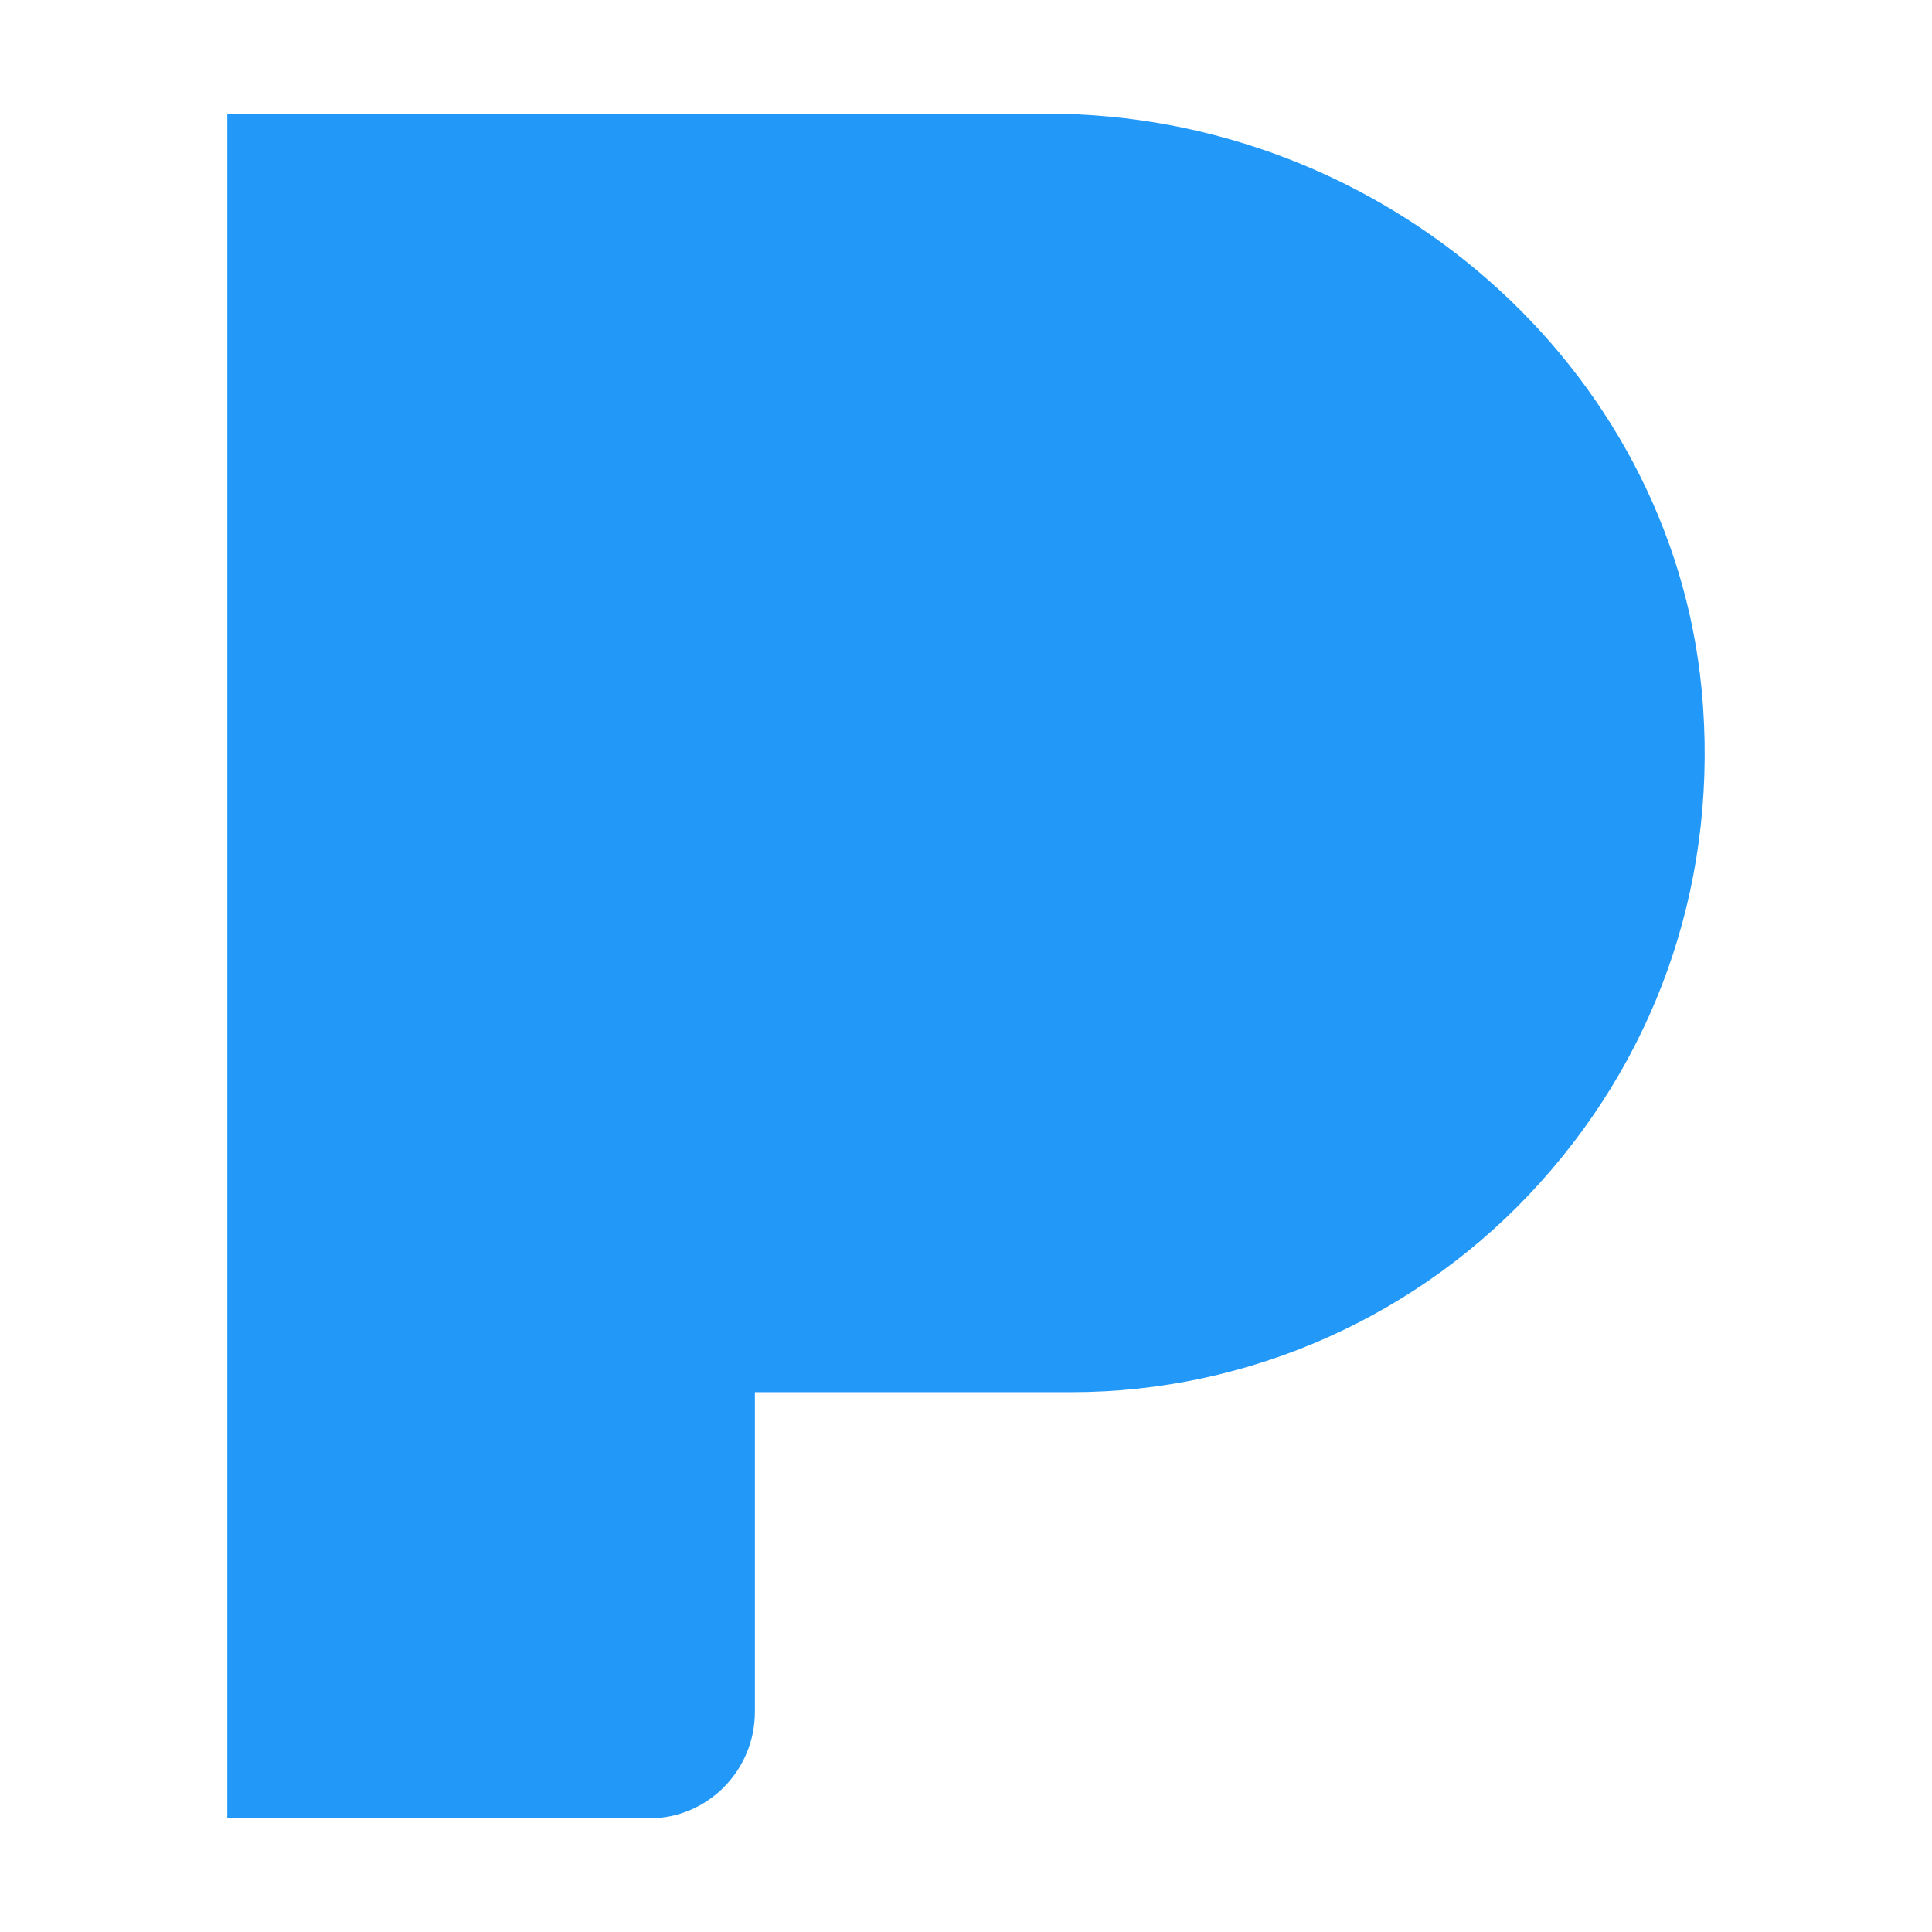
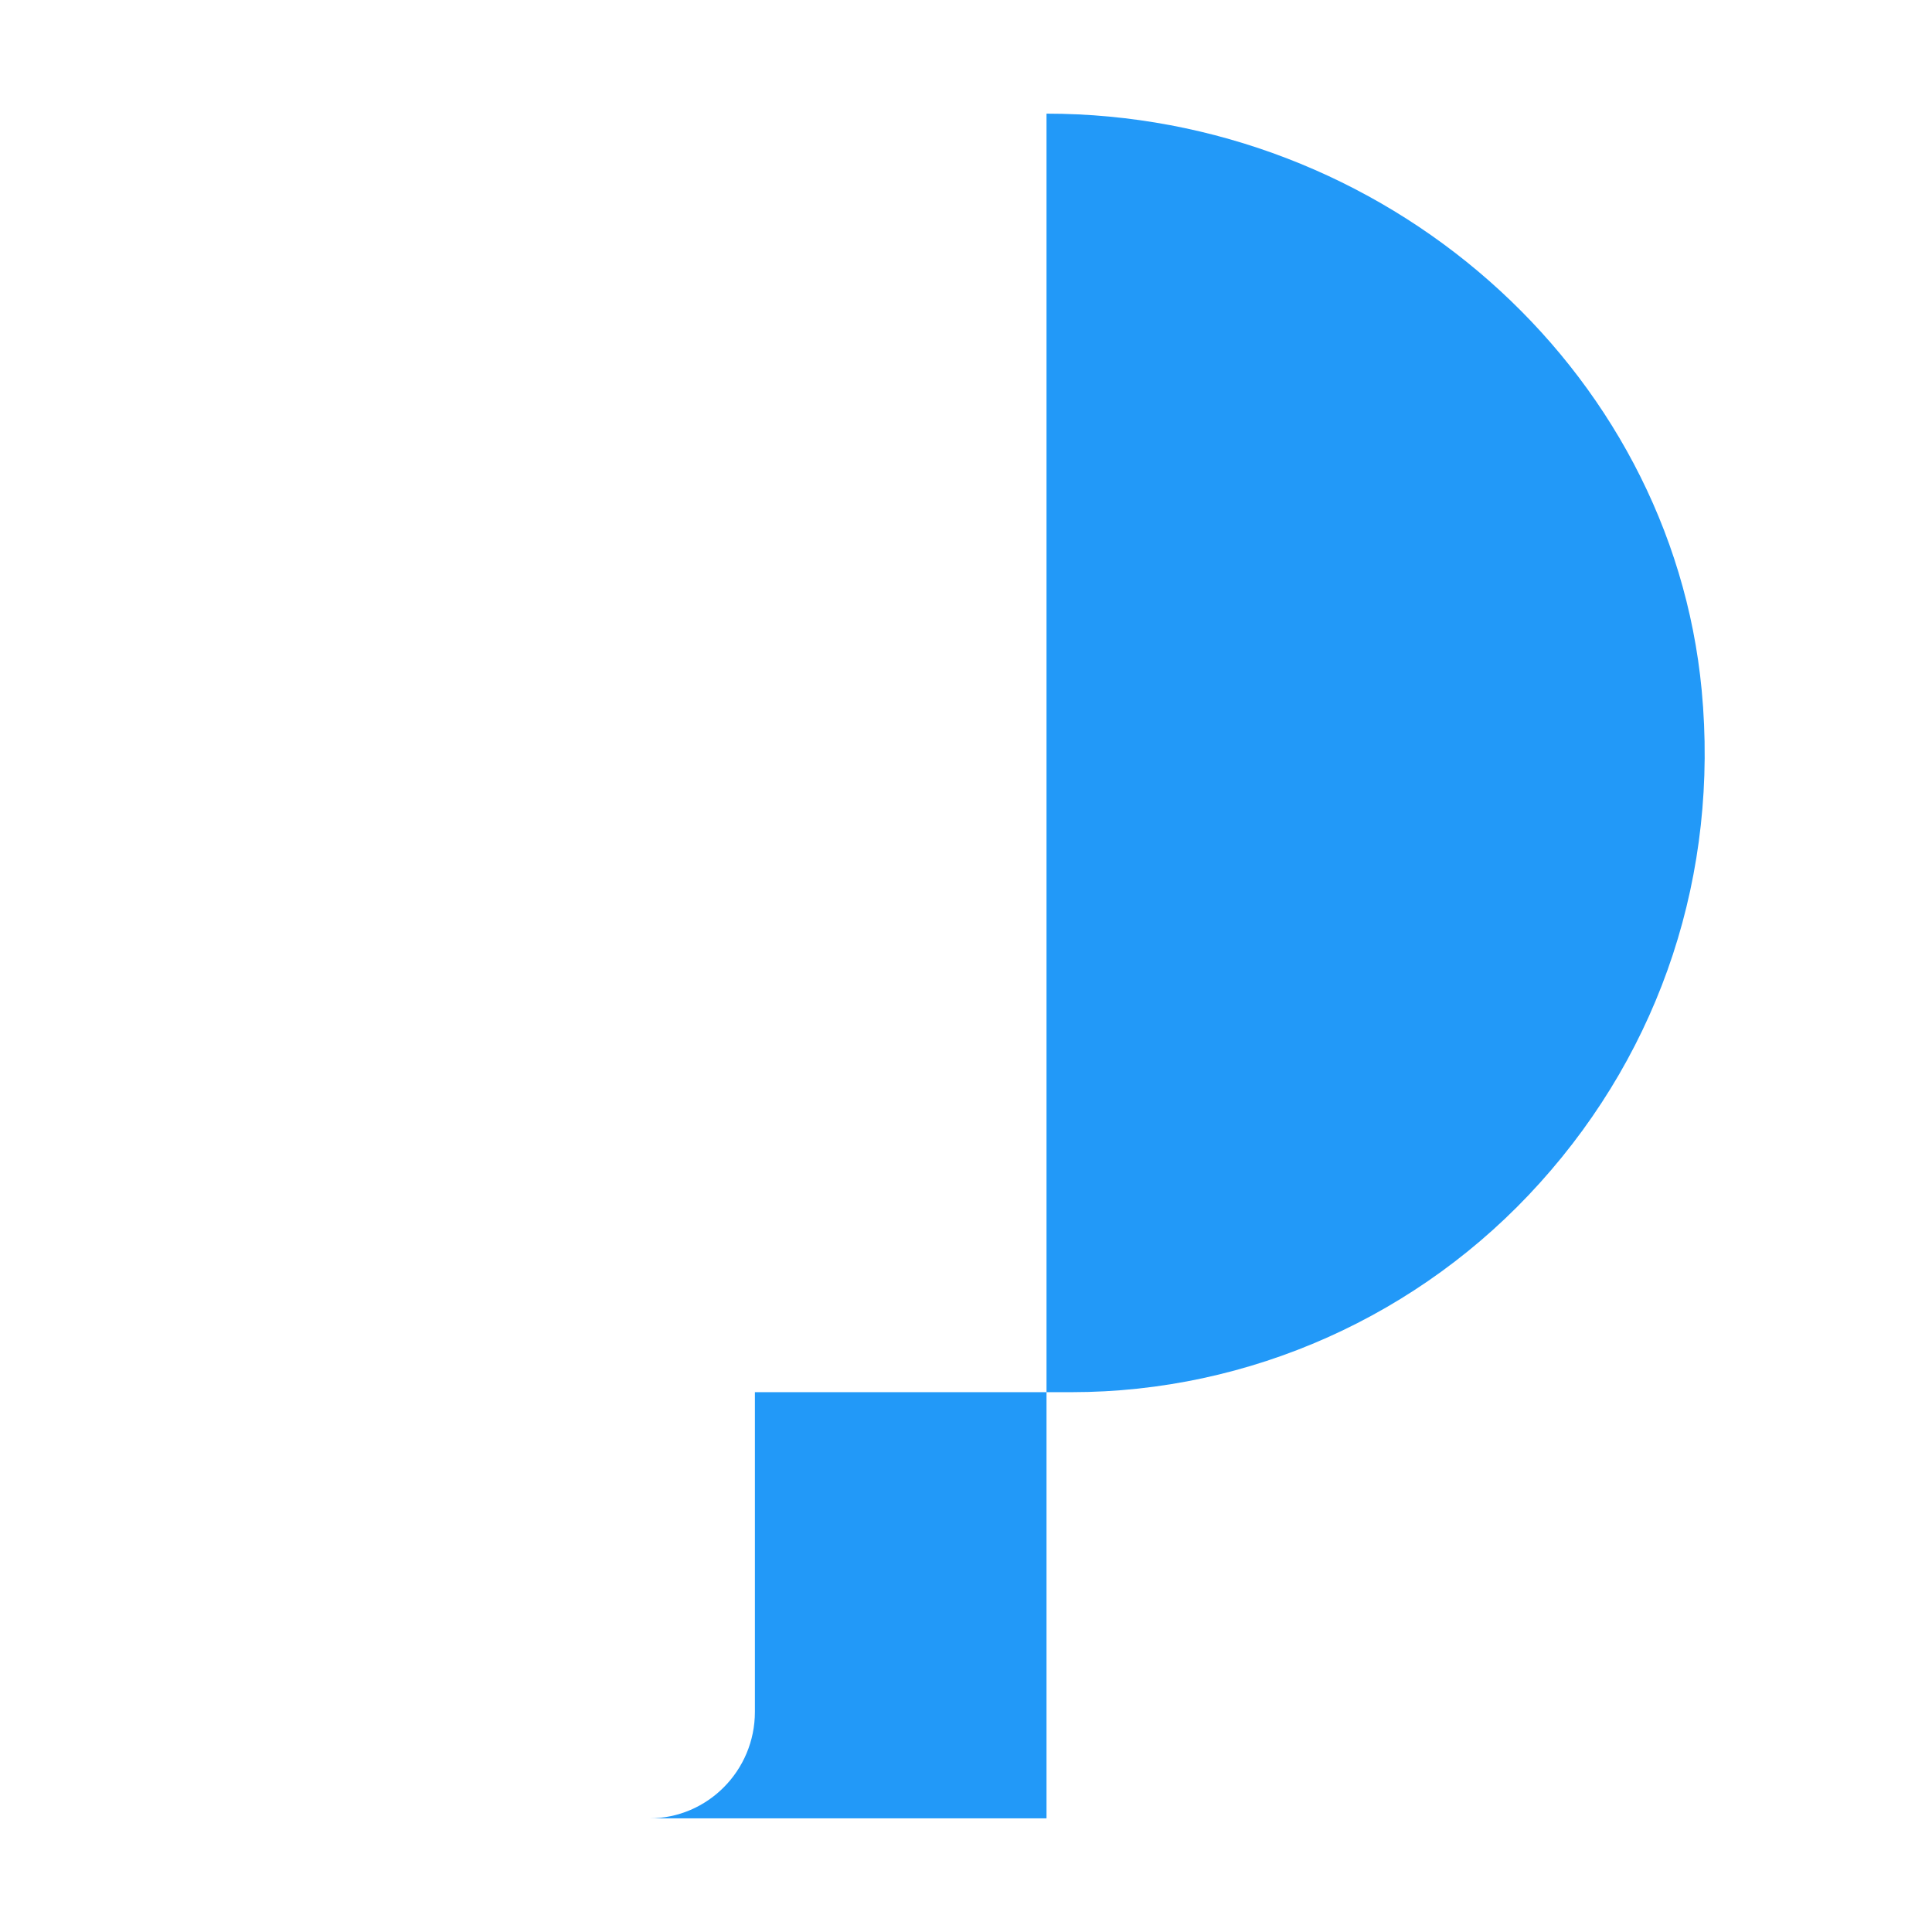
<svg xmlns="http://www.w3.org/2000/svg" width="34" height="34" viewBox="0 0 34 34" fill="none">
  <g>
-     <path d="M29.947 12.147C29.409 6.457 24.345 2 18.417 2H4V32H11.428C12.451 32 13.285 31.16 13.285 30.125V24.5H18.856C21.988 24.5 24.995 23.157 27.101 20.815C29.24 18.442 30.25 15.363 29.947 12.147Z" fill="#2299F8" />
+     <path d="M29.947 12.147C29.409 6.457 24.345 2 18.417 2V32H11.428C12.451 32 13.285 31.16 13.285 30.125V24.5H18.856C21.988 24.5 24.995 23.157 27.101 20.815C29.24 18.442 30.25 15.363 29.947 12.147Z" fill="#2299F8" />
  </g>
</svg>